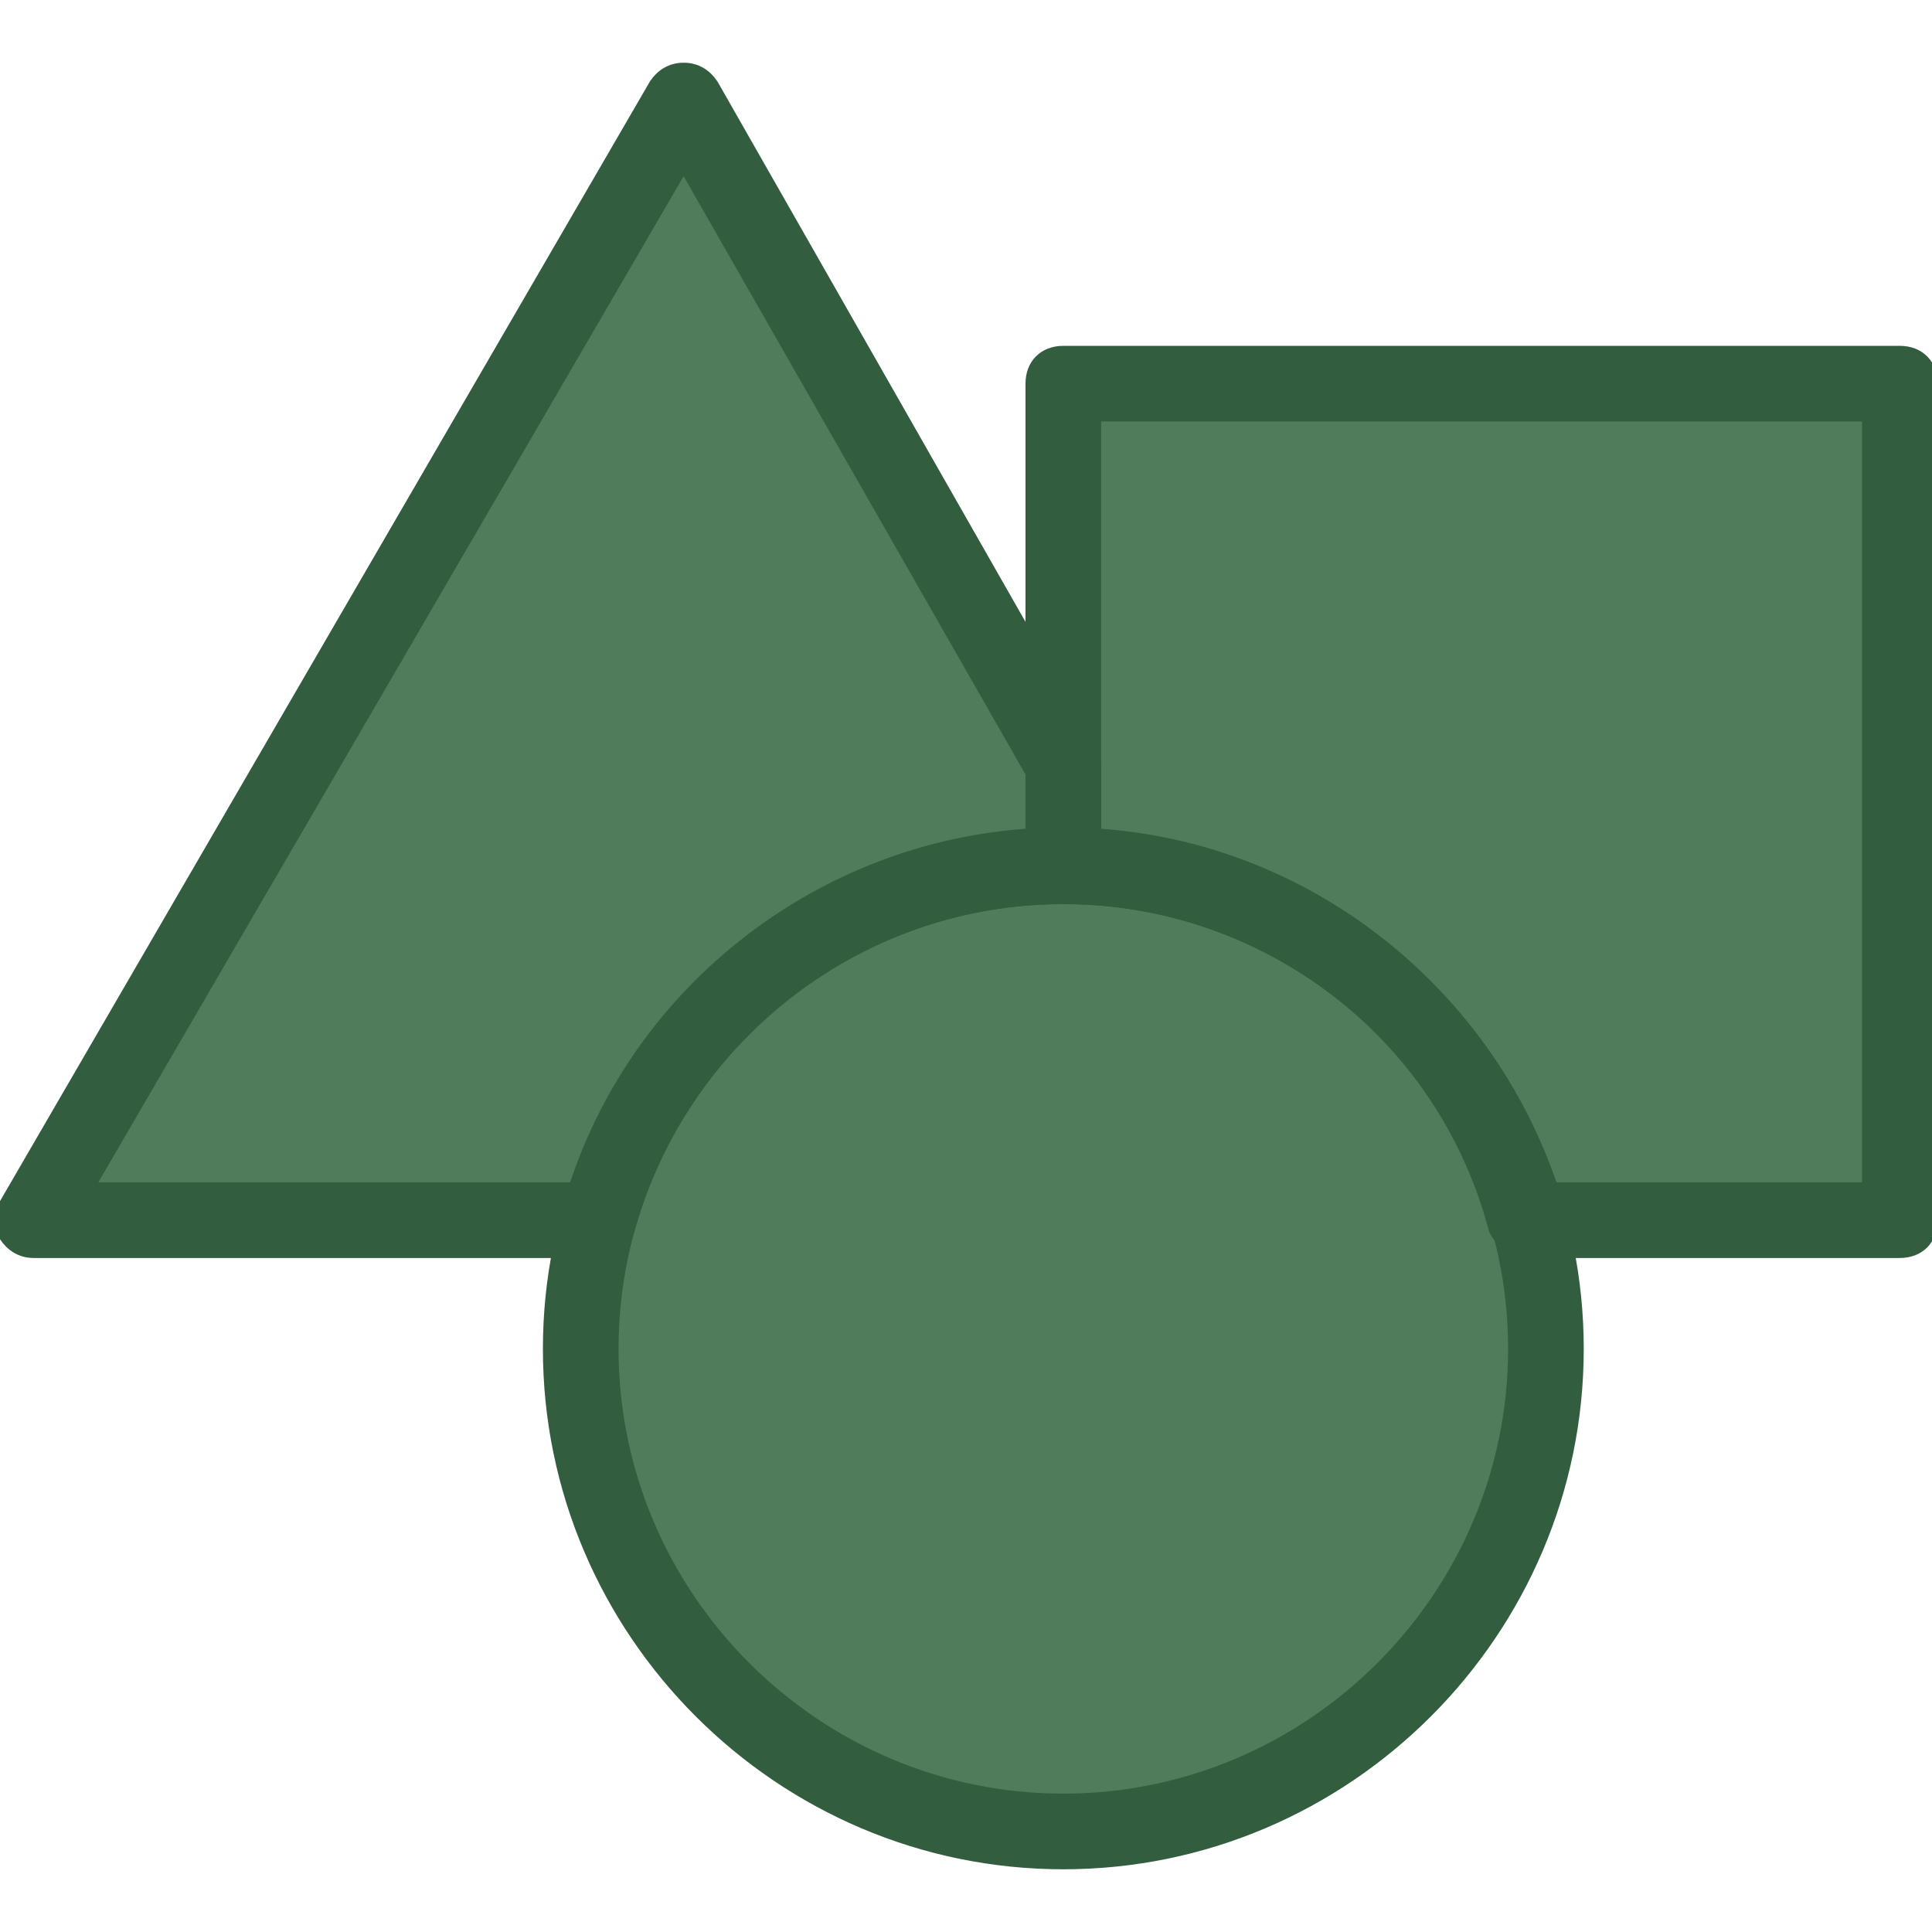
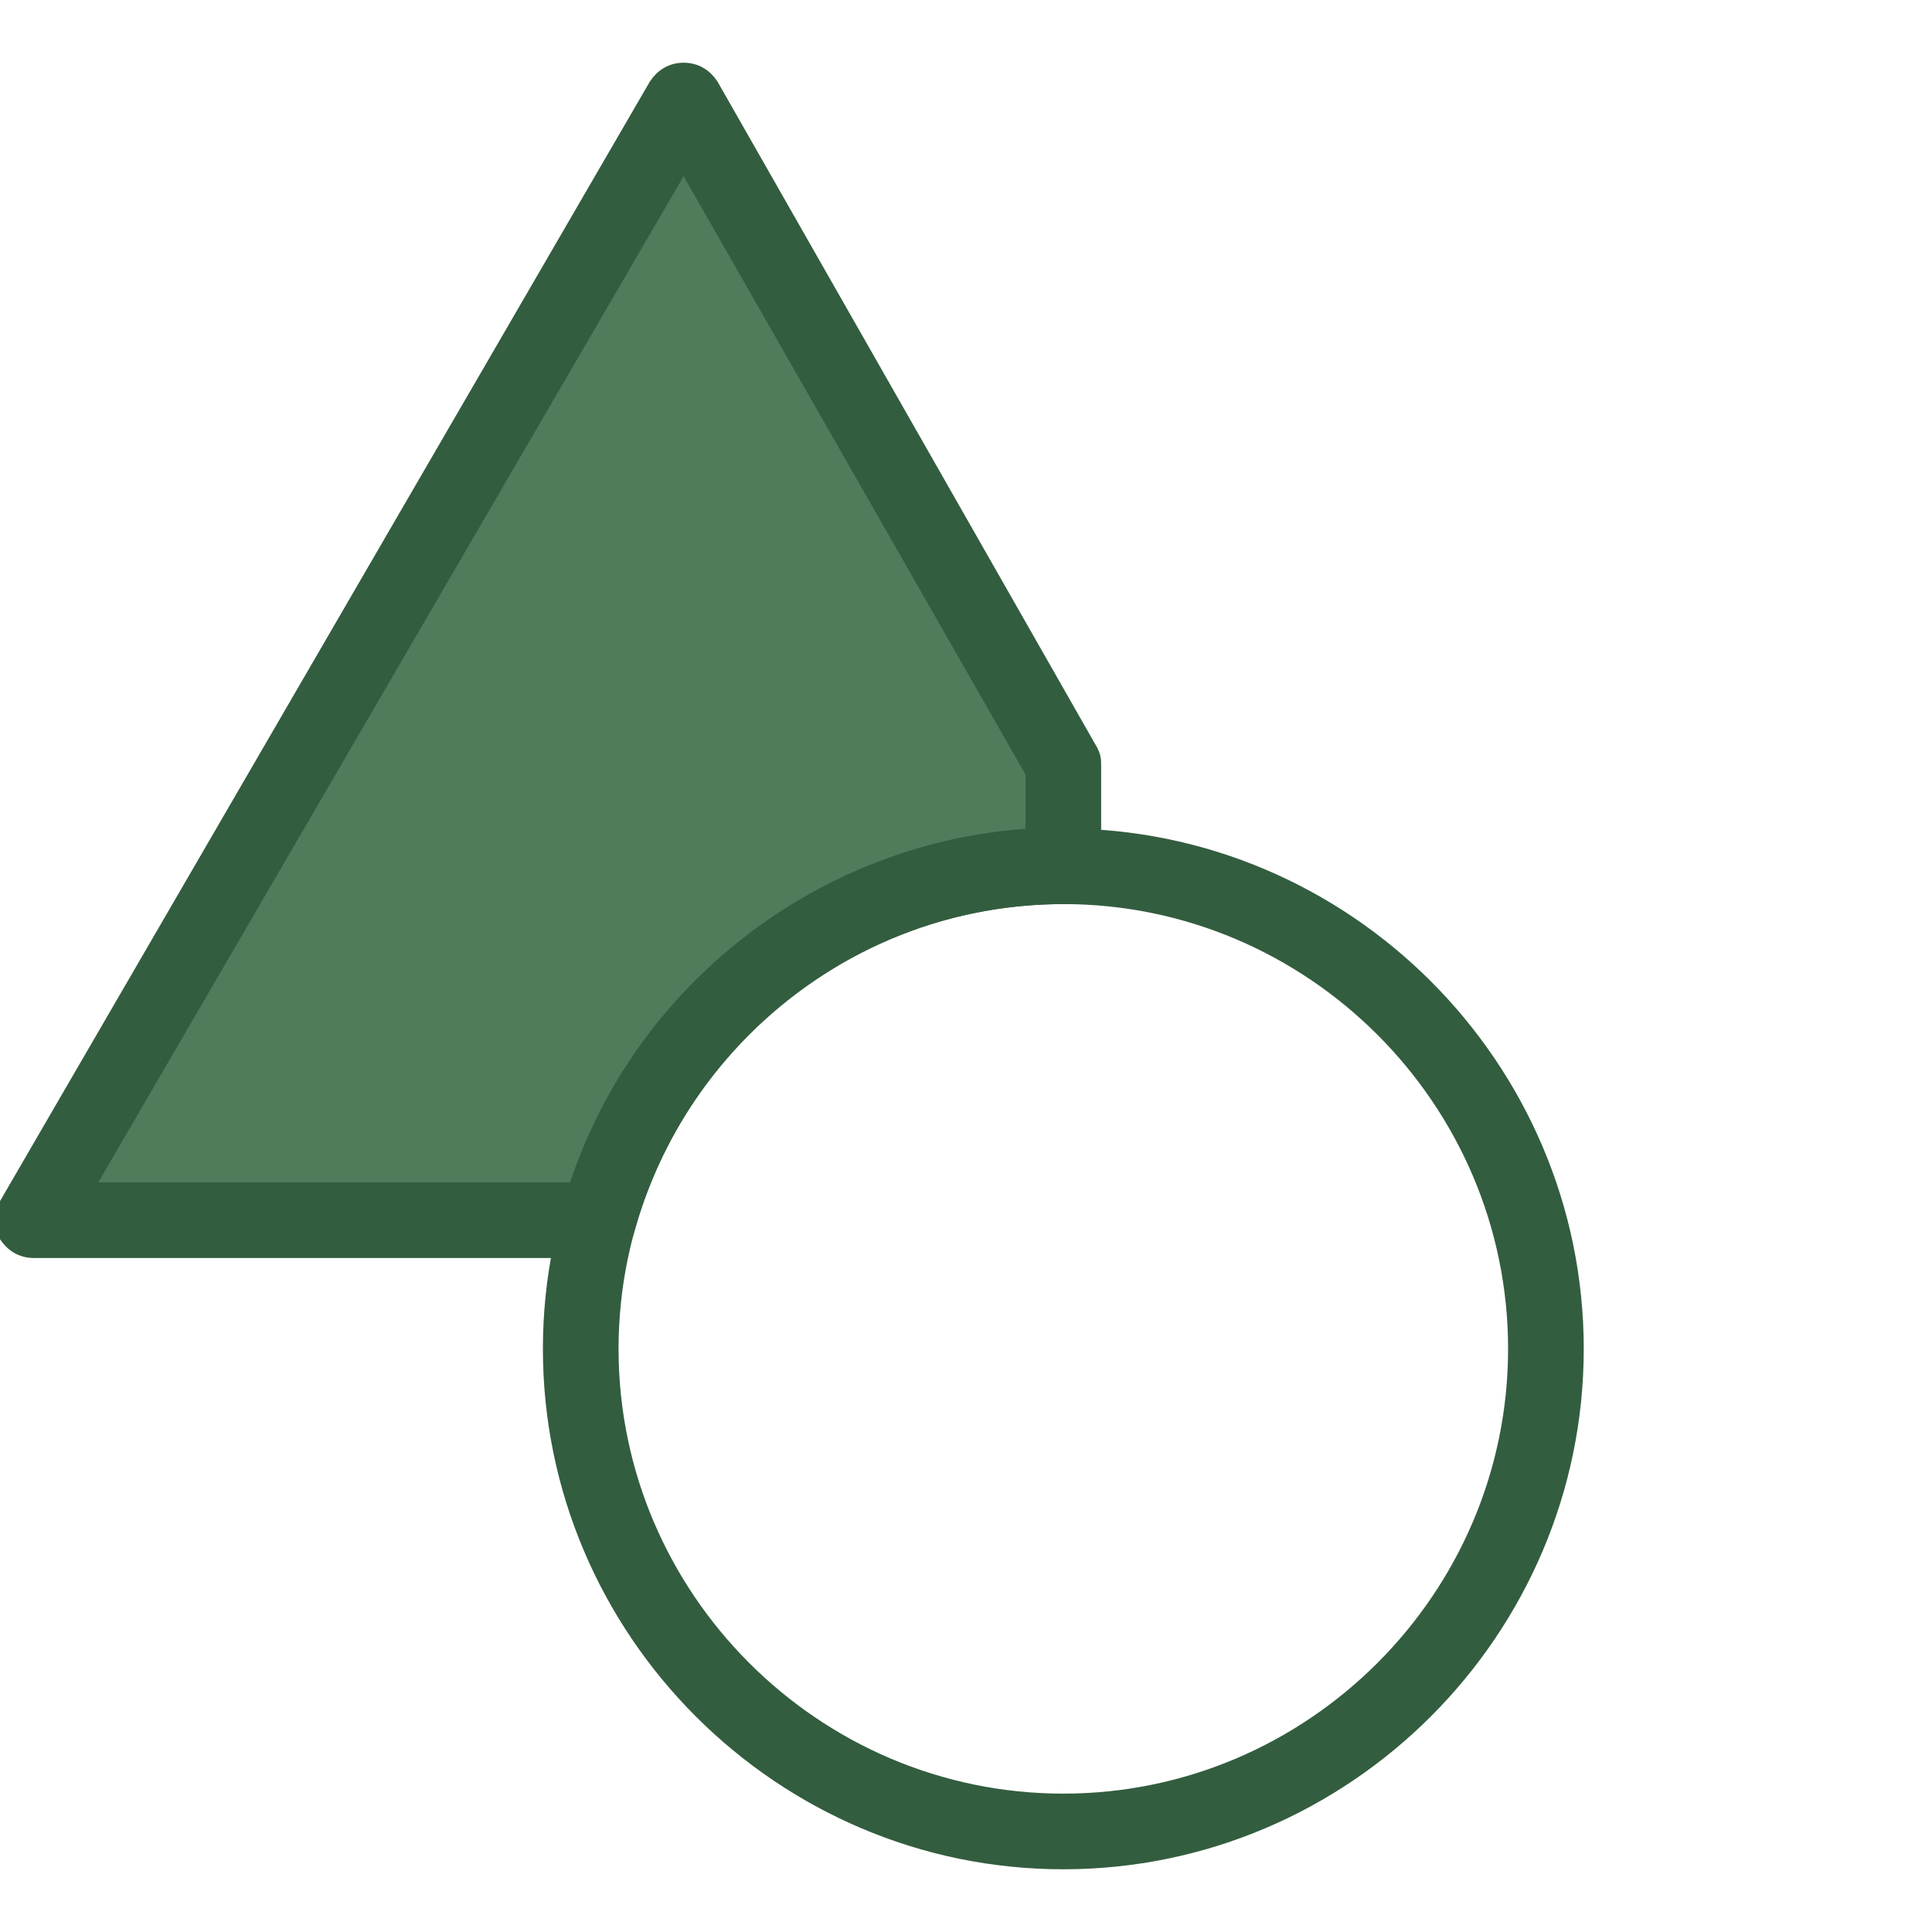
<svg xmlns="http://www.w3.org/2000/svg" height="800" width="800" id="Layer_1" viewBox="0 0 512.427 512.427">
  <g transform="translate(1 1)">
-     <path style="fill:#507c5c" d="M409.027 356.76c0 70.827-57.173 128-128 128s-128-57.173-128-128 57.173-128 128-128 128 57.173 128 128" />
-     <path style="fill:#507c5c" d="M281.027 100.76v128c58.88.0 108.373 40.107 122.88 93.867h98.987V100.76H281.027z" />
    <path style="fill:#507c5c" d="M281.027 228.76v-26.453L180.333 25.667 7.96 322.627h150.187c14.506-53.76 64-93.867 122.88-93.867" />
    <path fill="#335d3f" stroke="#335d3f" stroke-width="3" d="M281.027 493.293c-75.093.0-136.533-61.44-136.533-136.533s61.44-136.533 136.533-136.533S417.56 281.667 417.56 356.76 356.12 493.293 281.027 493.293zm0-256c-65.707.0-119.467 53.76-119.467 119.467s53.76 119.467 119.467 119.467 119.467-53.76 119.467-119.467-53.761-119.467-119.467-119.467z" />
-     <path fill="#335d3f" stroke="#335d3f" stroke-width="3" d="M502.893 331.16h-98.987c-3.413.0-6.827-2.56-8.533-5.973-13.653-52.053-60.587-87.893-114.347-87.893-5.12.0-8.533-3.413-8.533-8.533v-128c0-5.12 3.413-8.533 8.533-8.533h221.867c5.12.0 8.533 3.413 8.533 8.533v221.867C511.427 327.747 508.013 331.16 502.893 331.16zm-92.16-17.067h83.627v-204.8h-204.8v110.933C345.027 223.64 392.813 261.187 410.733 314.093z" />
    <path fill="#335d3f" stroke="#335d3f" stroke-width="3" d="M158.147 331.16H7.96c-3.413.0-5.973-1.707-7.68-4.267s-1.707-5.973.0-8.533L172.653 21.4c1.707-2.56 4.267-4.267 7.68-4.267 3.413.0 5.973 1.707 7.68 4.267l100.693 176.64c.853 1.707.853 2.56.853 4.267v26.453c0 5.12-3.413 8.533-8.533 8.533-53.76.0-100.693 35.84-115.2 87.893C164.973 328.6 161.56 331.16 158.147 331.16zM22.467 314.093H151.32c17.067-52.907 65.707-90.453 121.173-93.867v-16.213l-92.16-161.28L22.467 314.093z" />
  </g>
</svg>